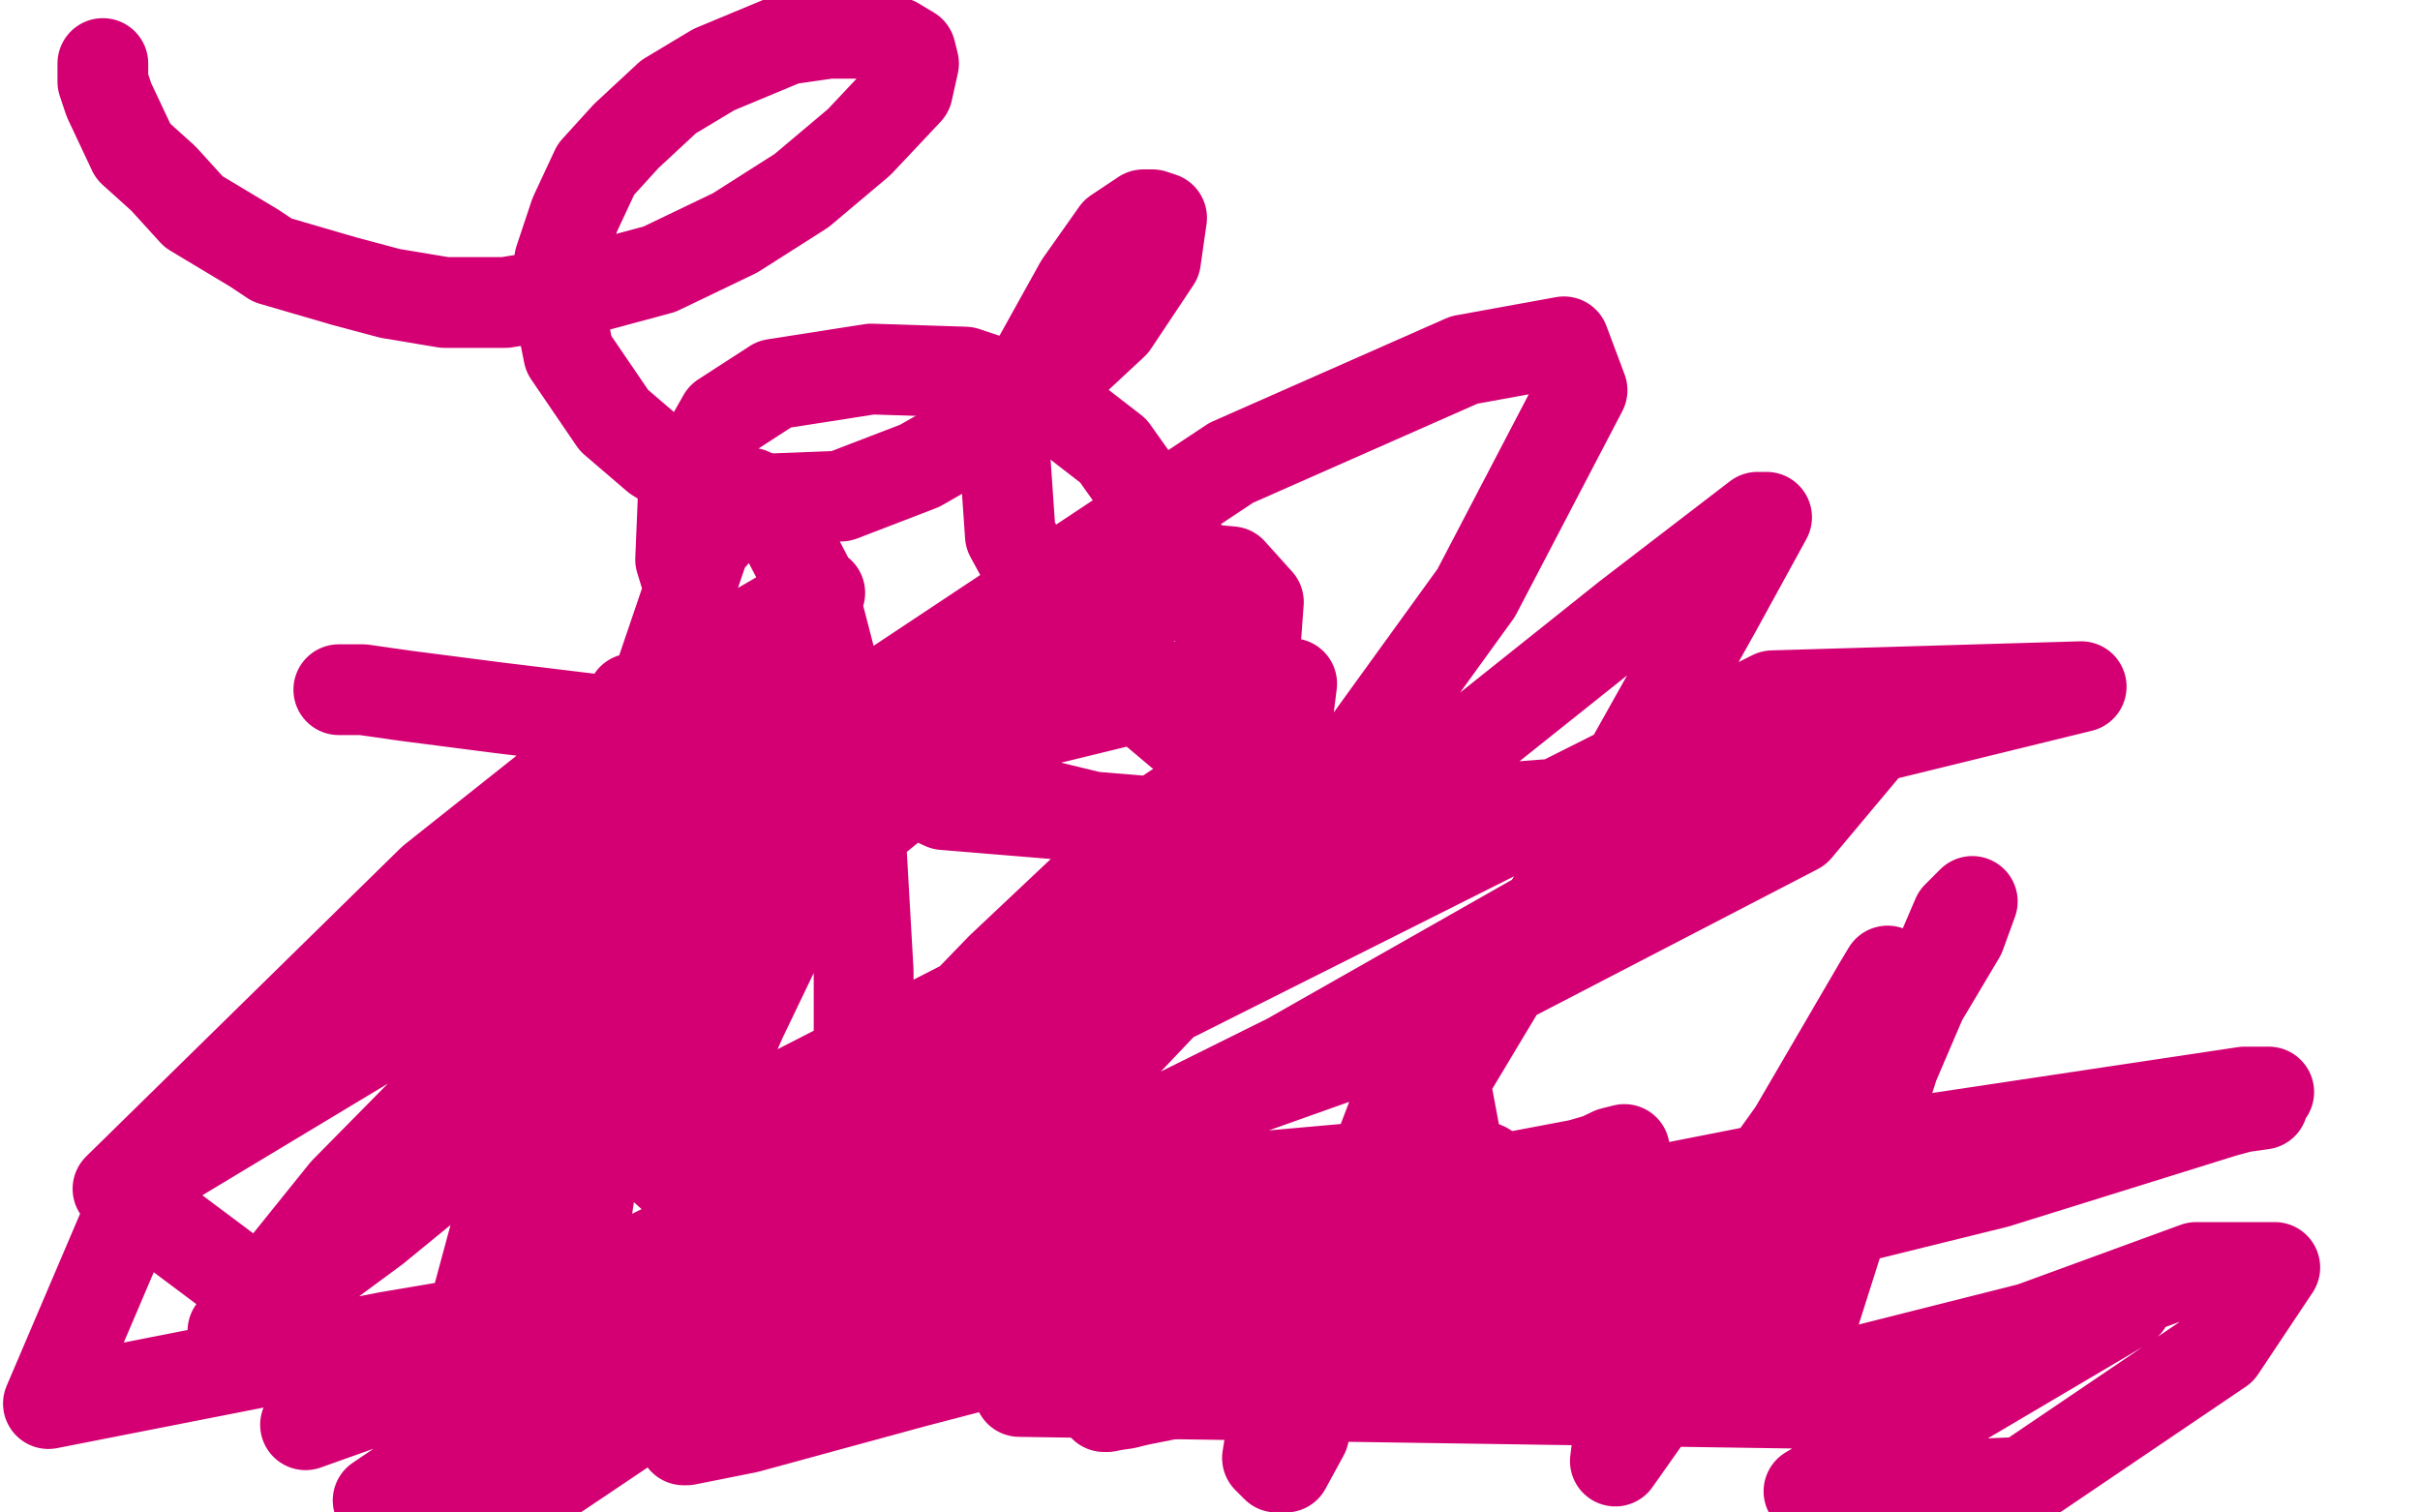
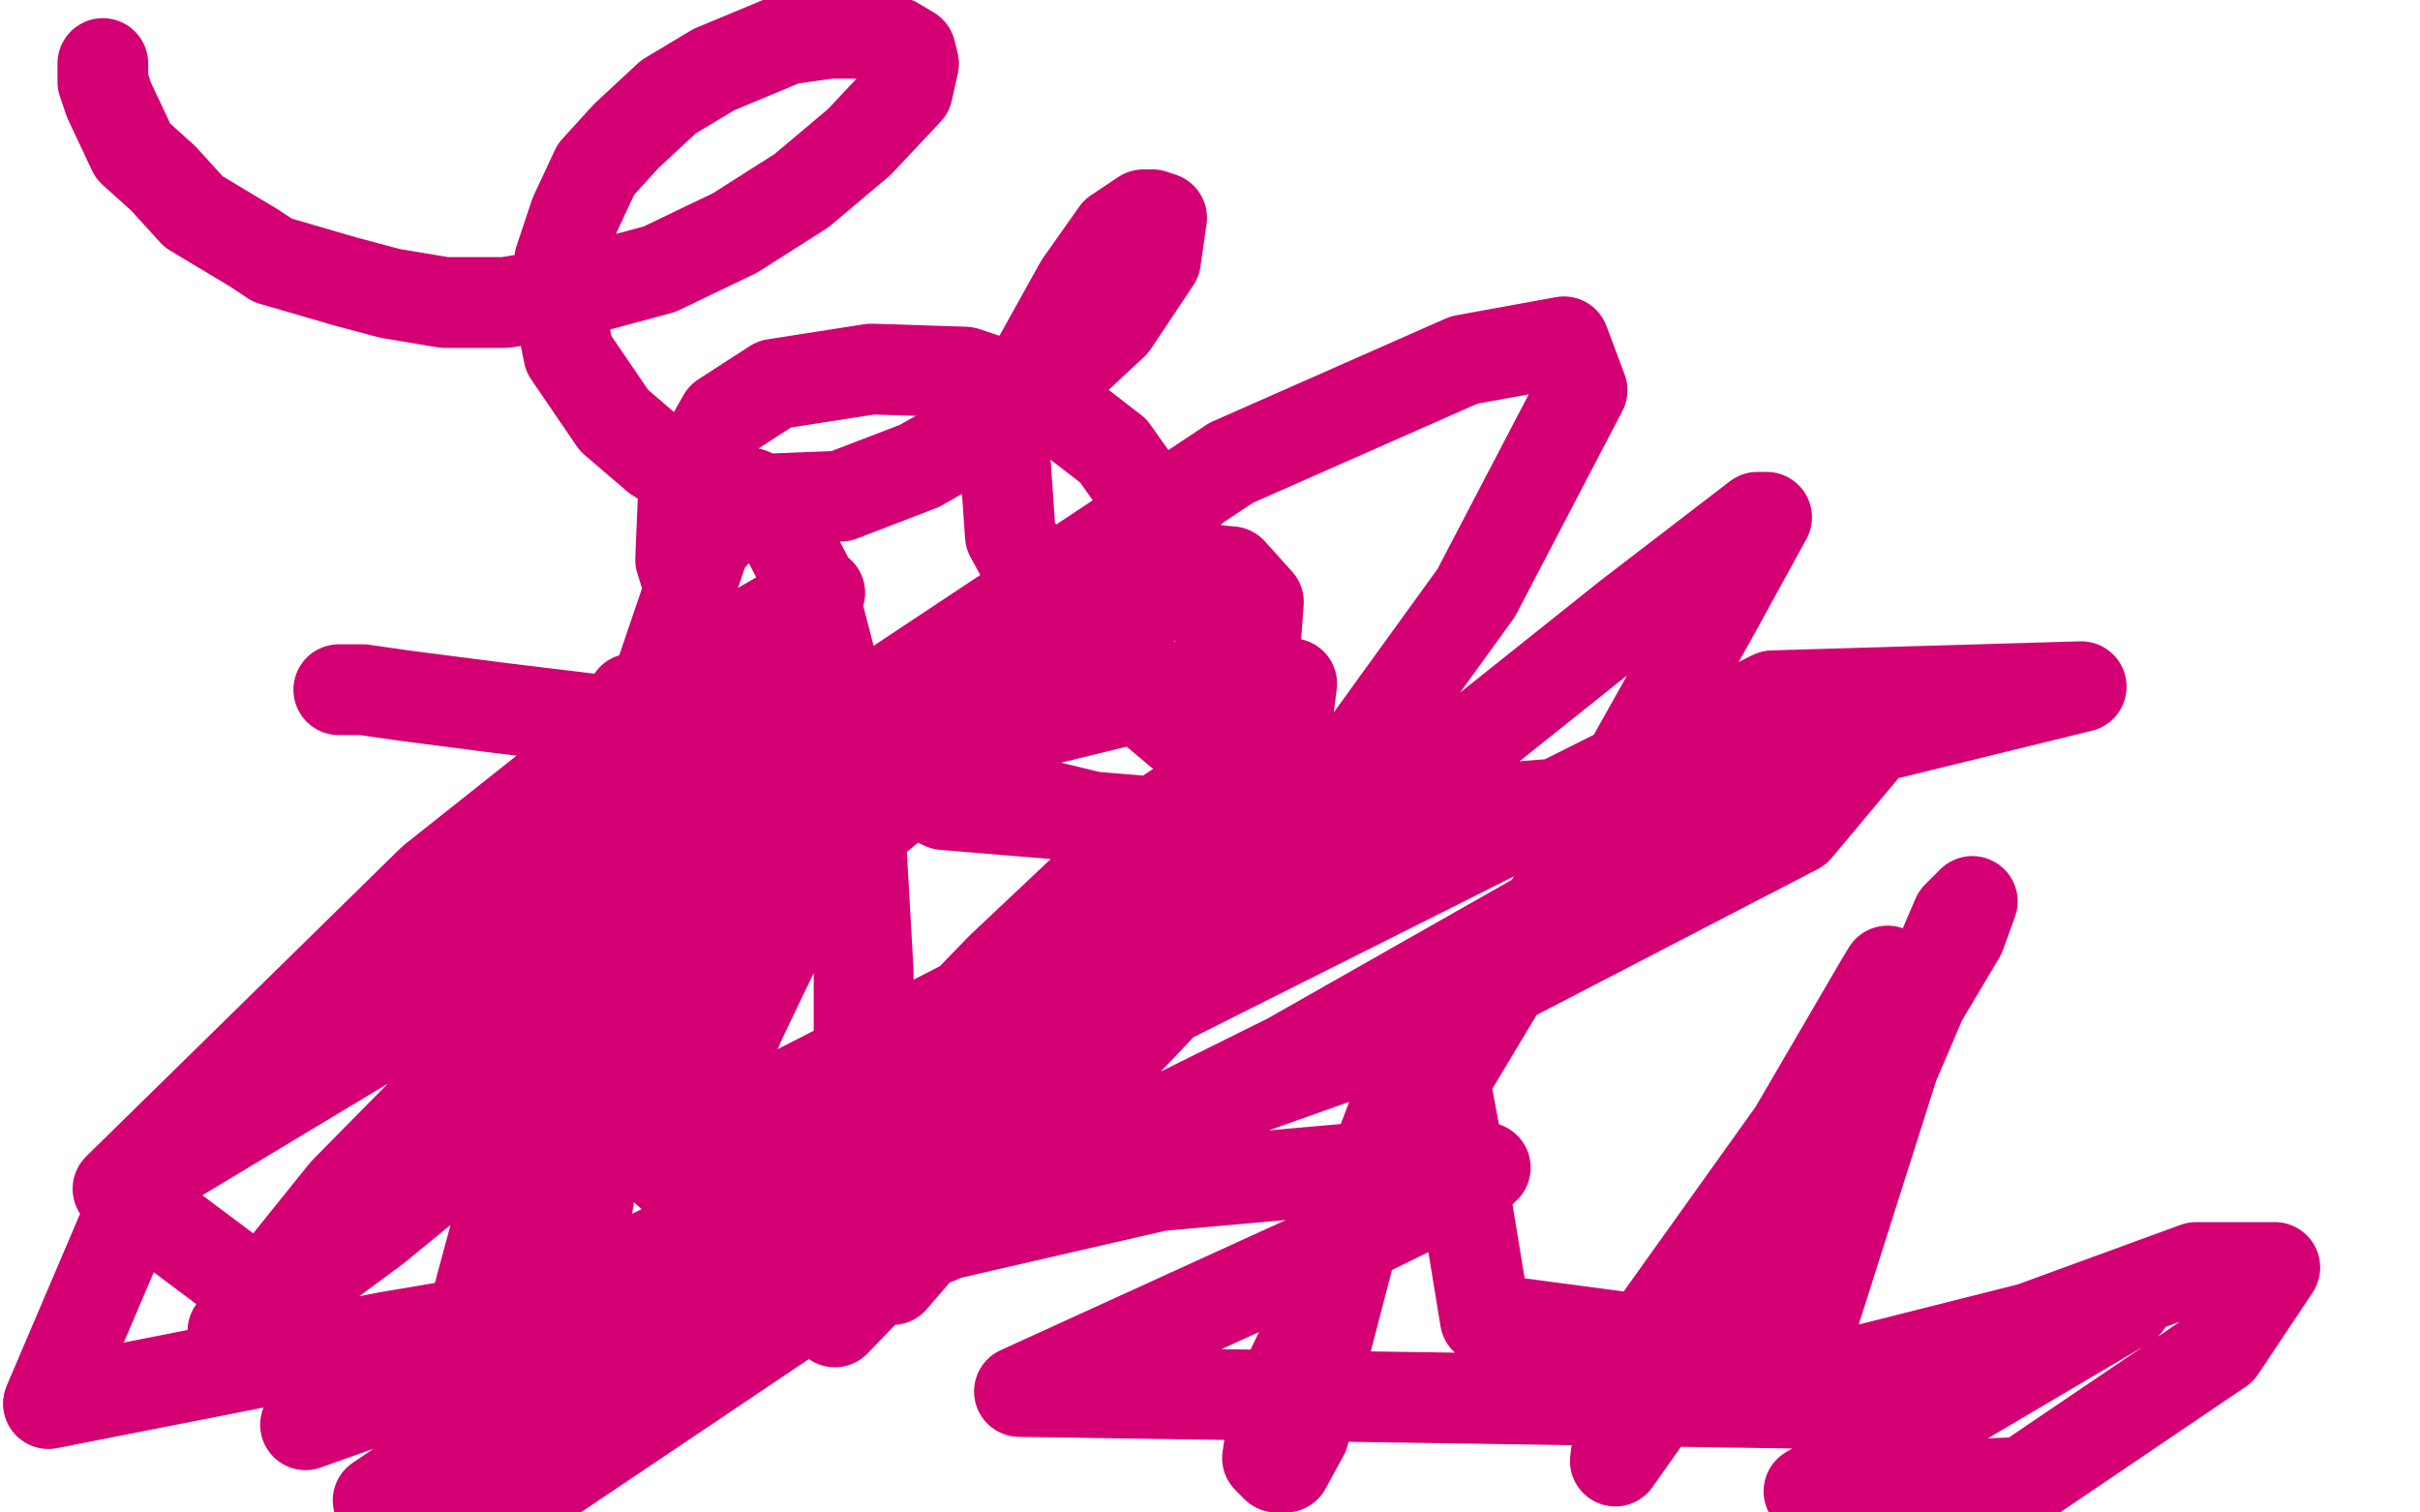
<svg xmlns="http://www.w3.org/2000/svg" width="800" height="500" version="1.1" style="stroke-antialiasing: false">
  <desc>This SVG has been created on https://colorillo.com/</desc>
  <rect x="0" y="0" width="800" height="500" style="fill: rgb(255,255,255); stroke-width:0" />
  <polyline points="34,21 34,23 34,23 34,27 34,27 36,33 36,33 44,50 44,50 54,59 54,59 64,70 64,70 84,82 90,86 114,93 129,97 147,100 167,100 192,96 218,89 243,77 265,63 284,47 300,30 302,21 301,17 296,14 286,11 274,11 260,13 236,23 221,32 207,45 197,56 190,71 185,86 185,102 188,117 203,139 217,151 233,161 253,165 278,164 304,154 339,134 368,107 382,86 384,72 381,71 378,71 369,77 357,94 342,121 332,148 334,177 352,210 390,242 410,250" style="fill: none; stroke: #d40073; stroke-width: 30; stroke-linejoin: round; stroke-linecap: round; stroke-antialiasing: false; stroke-antialias: 0; opacity: 1.0" />
  <polyline points="112,228 120,228 120,228 134,230 134,230 165,234 165,234 231,242 231,242 282,252 282,252 332,263 332,263 365,271 365,271 384,274 394,275 404,268 408,221 395,187 368,149 346,132 319,123 288,122 256,127 239,138 226,161 225,185 233,211 260,242 312,266 409,274 537,264 688,227 586,230 329,359 101,471 461,343 594,274 625,237 426,350 279,423 232,438 237,425 273,380 331,320 383,271 395,263 348,320 265,397 164,471 125,496 300,378 439,283 538,204 581,171 584,171 567,202 516,293 453,398 422,463 419,482 422,485 425,485 431,474 435,457 442,430 453,388 466,354 474,346 476,349 482,381 491,436 574,447 601,385 621,336 624,321 621,326 593,374 538,451 534,483 601,388 648,309 652,298 647,303 626,352 592,459 703,431 598,493 669,490 734,446 752,419 726,419 603,464 337,460 440,413 487,390 491,386 484,383 383,392 270,418 128,442 16,464 48,389 156,324 329,242 411,222 427,226 424,250 380,324 293,414 174,494 39,393 143,291 240,214 271,196 215,262 147,321 276,437 305,407 267,422 145,490 288,379 374,312 364,309 233,376 295,423 388,315 413,240 416,199 407,189 396,188 354,218 218,329 124,406 82,437 77,440 81,435 114,394 186,321 279,238 407,153 484,119 517,113 523,129 488,196 407,308 311,409 145,477 165,403 193,312 216,230 233,180 248,163 254,166 268,193 283,251 287,321 287,366 287,387 287,391 286,379 284,352 284,319 282,283 277,265 275,267 269,287 245,337 231,369 223,382 221,384 221,383 215,350 213,305 212,263 210,238 209,231 208,249 206,320 191,420 184,469" style="fill: none; stroke: #d40073; stroke-width: 30; stroke-linejoin: round; stroke-linecap: round; stroke-antialiasing: false; stroke-antialias: 0; opacity: 1.0" />
-   <polyline points="235,449 235,448 235,448 219,449 219,449 197,451 197,451 183,451 183,451 177,451 177,451 176,451 176,451 190,450 236,440 302,429 375,412 448,399 522,385 536,381 537,380 533,381 512,391 465,404 374,433 304,453 255,468 232,474 226,475 226,476 227,476 247,472 302,457 394,433 500,403 622,379 742,361 750,361 745,363 737,367 660,391 575,412 501,433 442,449 401,458 376,463 366,465 365,465 372,464 404,456 477,434 607,402 689,380 741,366 748,365 740,366 687,380 578,401 515,415" style="fill: none; stroke: #d40073; stroke-width: 30; stroke-linejoin: round; stroke-linecap: round; stroke-antialiasing: false; stroke-antialias: 0; opacity: 1.0" />
</svg>